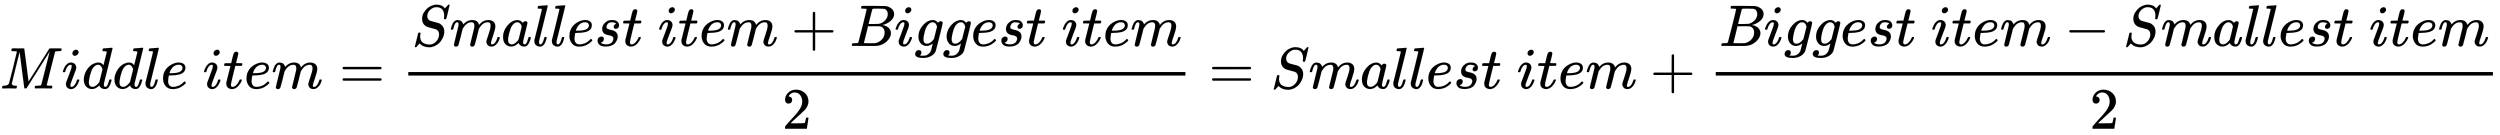
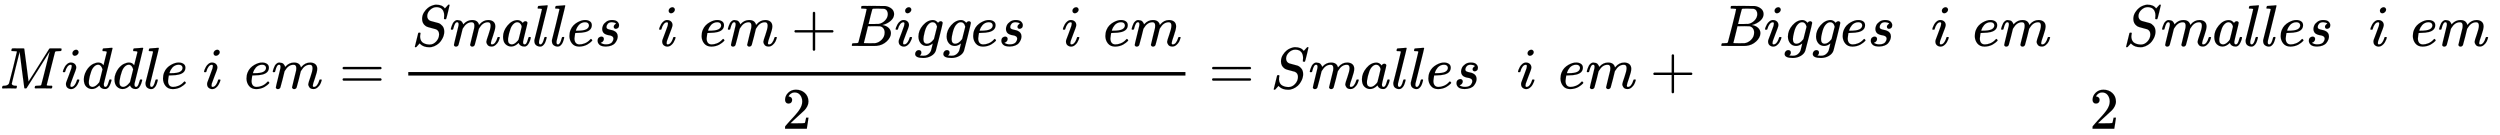
<svg xmlns="http://www.w3.org/2000/svg" xmlns:xlink="http://www.w3.org/1999/xlink" width="99.056ex" height="5.343ex" style="vertical-align: -1.838ex;" viewBox="0 -1508.9 42648.9 2300.3" role="img" focusable="false" aria-labelledby="MathJax-SVG-1-Title">
  <title id="MathJax-SVG-1-Title">{\displaystyle Middle\ item={\frac {Smallest\ item+Biggest\ item}{2}}=Smallest\ item+{\frac {Biggest\ item-Smallest\ item}{2}}}</title>
  <defs aria-hidden="true">
    <path stroke-width="1" id="E1-MJMATHI-4D" d="M289 629Q289 635 232 637Q208 637 201 638T194 648Q194 649 196 659Q197 662 198 666T199 671T201 676T203 679T207 681T212 683T220 683T232 684Q238 684 262 684T307 683Q386 683 398 683T414 678Q415 674 451 396L487 117L510 154Q534 190 574 254T662 394Q837 673 839 675Q840 676 842 678T846 681L852 683H948Q965 683 988 683T1017 684Q1051 684 1051 673Q1051 668 1048 656T1045 643Q1041 637 1008 637Q968 636 957 634T939 623Q936 618 867 340T797 59Q797 55 798 54T805 50T822 48T855 46H886Q892 37 892 35Q892 19 885 5Q880 0 869 0Q864 0 828 1T736 2Q675 2 644 2T609 1Q592 1 592 11Q592 13 594 25Q598 41 602 43T625 46Q652 46 685 49Q699 52 704 61Q706 65 742 207T813 490T848 631L654 322Q458 10 453 5Q451 4 449 3Q444 0 433 0Q418 0 415 7Q413 11 374 317L335 624L267 354Q200 88 200 79Q206 46 272 46H282Q288 41 289 37T286 19Q282 3 278 1Q274 0 267 0Q265 0 255 0T221 1T157 2Q127 2 95 1T58 0Q43 0 39 2T35 11Q35 13 38 25T43 40Q45 46 65 46Q135 46 154 86Q158 92 223 354T289 629Z" />
    <path stroke-width="1" id="E1-MJMATHI-69" d="M184 600Q184 624 203 642T247 661Q265 661 277 649T290 619Q290 596 270 577T226 557Q211 557 198 567T184 600ZM21 287Q21 295 30 318T54 369T98 420T158 442Q197 442 223 419T250 357Q250 340 236 301T196 196T154 83Q149 61 149 51Q149 26 166 26Q175 26 185 29T208 43T235 78T260 137Q263 149 265 151T282 153Q302 153 302 143Q302 135 293 112T268 61T223 11T161 -11Q129 -11 102 10T74 74Q74 91 79 106T122 220Q160 321 166 341T173 380Q173 404 156 404H154Q124 404 99 371T61 287Q60 286 59 284T58 281T56 279T53 278T49 278T41 278H27Q21 284 21 287Z" />
    <path stroke-width="1" id="E1-MJMATHI-64" d="M366 683Q367 683 438 688T511 694Q523 694 523 686Q523 679 450 384T375 83T374 68Q374 26 402 26Q411 27 422 35Q443 55 463 131Q469 151 473 152Q475 153 483 153H487H491Q506 153 506 145Q506 140 503 129Q490 79 473 48T445 8T417 -8Q409 -10 393 -10Q359 -10 336 5T306 36L300 51Q299 52 296 50Q294 48 292 46Q233 -10 172 -10Q117 -10 75 30T33 157Q33 205 53 255T101 341Q148 398 195 420T280 442Q336 442 364 400Q369 394 369 396Q370 400 396 505T424 616Q424 629 417 632T378 637H357Q351 643 351 645T353 664Q358 683 366 683ZM352 326Q329 405 277 405Q242 405 210 374T160 293Q131 214 119 129Q119 126 119 118T118 106Q118 61 136 44T179 26Q233 26 290 98L298 109L352 326Z" />
    <path stroke-width="1" id="E1-MJMATHI-6C" d="M117 59Q117 26 142 26Q179 26 205 131Q211 151 215 152Q217 153 225 153H229Q238 153 241 153T246 151T248 144Q247 138 245 128T234 90T214 43T183 6T137 -11Q101 -11 70 11T38 85Q38 97 39 102L104 360Q167 615 167 623Q167 626 166 628T162 632T157 634T149 635T141 636T132 637T122 637Q112 637 109 637T101 638T95 641T94 647Q94 649 96 661Q101 680 107 682T179 688Q194 689 213 690T243 693T254 694Q266 694 266 686Q266 675 193 386T118 83Q118 81 118 75T117 65V59Z" />
    <path stroke-width="1" id="E1-MJMATHI-65" d="M39 168Q39 225 58 272T107 350T174 402T244 433T307 442H310Q355 442 388 420T421 355Q421 265 310 237Q261 224 176 223Q139 223 138 221Q138 219 132 186T125 128Q125 81 146 54T209 26T302 45T394 111Q403 121 406 121Q410 121 419 112T429 98T420 82T390 55T344 24T281 -1T205 -11Q126 -11 83 42T39 168ZM373 353Q367 405 305 405Q272 405 244 391T199 357T170 316T154 280T149 261Q149 260 169 260Q282 260 327 284T373 353Z" />
-     <path stroke-width="1" id="E1-MJMATHI-74" d="M26 385Q19 392 19 395Q19 399 22 411T27 425Q29 430 36 430T87 431H140L159 511Q162 522 166 540T173 566T179 586T187 603T197 615T211 624T229 626Q247 625 254 615T261 596Q261 589 252 549T232 470L222 433Q222 431 272 431H323Q330 424 330 420Q330 398 317 385H210L174 240Q135 80 135 68Q135 26 162 26Q197 26 230 60T283 144Q285 150 288 151T303 153H307Q322 153 322 145Q322 142 319 133Q314 117 301 95T267 48T216 6T155 -11Q125 -11 98 4T59 56Q57 64 57 83V101L92 241Q127 382 128 383Q128 385 77 385H26Z" />
    <path stroke-width="1" id="E1-MJMATHI-6D" d="M21 287Q22 293 24 303T36 341T56 388T88 425T132 442T175 435T205 417T221 395T229 376L231 369Q231 367 232 367L243 378Q303 442 384 442Q401 442 415 440T441 433T460 423T475 411T485 398T493 385T497 373T500 364T502 357L510 367Q573 442 659 442Q713 442 746 415T780 336Q780 285 742 178T704 50Q705 36 709 31T724 26Q752 26 776 56T815 138Q818 149 821 151T837 153Q857 153 857 145Q857 144 853 130Q845 101 831 73T785 17T716 -10Q669 -10 648 17T627 73Q627 92 663 193T700 345Q700 404 656 404H651Q565 404 506 303L499 291L466 157Q433 26 428 16Q415 -11 385 -11Q372 -11 364 -4T353 8T350 18Q350 29 384 161L420 307Q423 322 423 345Q423 404 379 404H374Q288 404 229 303L222 291L189 157Q156 26 151 16Q138 -11 108 -11Q95 -11 87 -5T76 7T74 17Q74 30 112 181Q151 335 151 342Q154 357 154 369Q154 405 129 405Q107 405 92 377T69 316T57 280Q55 278 41 278H27Q21 284 21 287Z" />
    <path stroke-width="1" id="E1-MJMAIN-3D" d="M56 347Q56 360 70 367H707Q722 359 722 347Q722 336 708 328L390 327H72Q56 332 56 347ZM56 153Q56 168 72 173H708Q722 163 722 153Q722 140 707 133H70Q56 140 56 153Z" />
-     <path stroke-width="1" id="E1-MJMATHI-53" d="M308 24Q367 24 416 76T466 197Q466 260 414 284Q308 311 278 321T236 341Q176 383 176 462Q176 523 208 573T273 648Q302 673 343 688T407 704H418H425Q521 704 564 640Q565 640 577 653T603 682T623 704Q624 704 627 704T632 705Q645 705 645 698T617 577T585 459T569 456Q549 456 549 465Q549 471 550 475Q550 478 551 494T553 520Q553 554 544 579T526 616T501 641Q465 662 419 662Q362 662 313 616T263 510Q263 480 278 458T319 427Q323 425 389 408T456 390Q490 379 522 342T554 242Q554 216 546 186Q541 164 528 137T492 78T426 18T332 -20Q320 -22 298 -22Q199 -22 144 33L134 44L106 13Q83 -14 78 -18T65 -22Q52 -22 52 -14Q52 -11 110 221Q112 227 130 227H143Q149 221 149 216Q149 214 148 207T144 186T142 153Q144 114 160 87T203 47T255 29T308 24Z" />
+     <path stroke-width="1" id="E1-MJMATHI-53" d="M308 24Q367 24 416 76T466 197Q466 260 414 284Q308 311 278 321T236 341Q176 383 176 462Q176 523 208 573T273 648Q302 673 343 688T407 704H418Q521 704 564 640Q565 640 577 653T603 682T623 704Q624 704 627 704T632 705Q645 705 645 698T617 577T585 459T569 456Q549 456 549 465Q549 471 550 475Q550 478 551 494T553 520Q553 554 544 579T526 616T501 641Q465 662 419 662Q362 662 313 616T263 510Q263 480 278 458T319 427Q323 425 389 408T456 390Q490 379 522 342T554 242Q554 216 546 186Q541 164 528 137T492 78T426 18T332 -20Q320 -22 298 -22Q199 -22 144 33L134 44L106 13Q83 -14 78 -18T65 -22Q52 -22 52 -14Q52 -11 110 221Q112 227 130 227H143Q149 221 149 216Q149 214 148 207T144 186T142 153Q144 114 160 87T203 47T255 29T308 24Z" />
    <path stroke-width="1" id="E1-MJMATHI-61" d="M33 157Q33 258 109 349T280 441Q331 441 370 392Q386 422 416 422Q429 422 439 414T449 394Q449 381 412 234T374 68Q374 43 381 35T402 26Q411 27 422 35Q443 55 463 131Q469 151 473 152Q475 153 483 153H487Q506 153 506 144Q506 138 501 117T481 63T449 13Q436 0 417 -8Q409 -10 393 -10Q359 -10 336 5T306 36L300 51Q299 52 296 50Q294 48 292 46Q233 -10 172 -10Q117 -10 75 30T33 157ZM351 328Q351 334 346 350T323 385T277 405Q242 405 210 374T160 293Q131 214 119 129Q119 126 119 118T118 106Q118 61 136 44T179 26Q217 26 254 59T298 110Q300 114 325 217T351 328Z" />
    <path stroke-width="1" id="E1-MJMATHI-73" d="M131 289Q131 321 147 354T203 415T300 442Q362 442 390 415T419 355Q419 323 402 308T364 292Q351 292 340 300T328 326Q328 342 337 354T354 372T367 378Q368 378 368 379Q368 382 361 388T336 399T297 405Q249 405 227 379T204 326Q204 301 223 291T278 274T330 259Q396 230 396 163Q396 135 385 107T352 51T289 7T195 -10Q118 -10 86 19T53 87Q53 126 74 143T118 160Q133 160 146 151T160 120Q160 94 142 76T111 58Q109 57 108 57T107 55Q108 52 115 47T146 34T201 27Q237 27 263 38T301 66T318 97T323 122Q323 150 302 164T254 181T195 196T148 231Q131 256 131 289Z" />
    <path stroke-width="1" id="E1-MJMAIN-2B" d="M56 237T56 250T70 270H369V420L370 570Q380 583 389 583Q402 583 409 568V270H707Q722 262 722 250T707 230H409V-68Q401 -82 391 -82H389H387Q375 -82 369 -68V230H70Q56 237 56 250Z" />
    <path stroke-width="1" id="E1-MJMATHI-42" d="M231 637Q204 637 199 638T194 649Q194 676 205 682Q206 683 335 683Q594 683 608 681Q671 671 713 636T756 544Q756 480 698 429T565 360L555 357Q619 348 660 311T702 219Q702 146 630 78T453 1Q446 0 242 0Q42 0 39 2Q35 5 35 10Q35 17 37 24Q42 43 47 45Q51 46 62 46H68Q95 46 128 49Q142 52 147 61Q150 65 219 339T288 628Q288 635 231 637ZM649 544Q649 574 634 600T585 634Q578 636 493 637Q473 637 451 637T416 636H403Q388 635 384 626Q382 622 352 506Q352 503 351 500L320 374H401Q482 374 494 376Q554 386 601 434T649 544ZM595 229Q595 273 572 302T512 336Q506 337 429 337Q311 337 310 336Q310 334 293 263T258 122L240 52Q240 48 252 48T333 46Q422 46 429 47Q491 54 543 105T595 229Z" />
    <path stroke-width="1" id="E1-MJMATHI-67" d="M311 43Q296 30 267 15T206 0Q143 0 105 45T66 160Q66 265 143 353T314 442Q361 442 401 394L404 398Q406 401 409 404T418 412T431 419T447 422Q461 422 470 413T480 394Q480 379 423 152T363 -80Q345 -134 286 -169T151 -205Q10 -205 10 -137Q10 -111 28 -91T74 -71Q89 -71 102 -80T116 -111Q116 -121 114 -130T107 -144T99 -154T92 -162L90 -164H91Q101 -167 151 -167Q189 -167 211 -155Q234 -144 254 -122T282 -75Q288 -56 298 -13Q311 35 311 43ZM384 328L380 339Q377 350 375 354T369 368T359 382T346 393T328 402T306 405Q262 405 221 352Q191 313 171 233T151 117Q151 38 213 38Q269 38 323 108L331 118L384 328Z" />
    <path stroke-width="1" id="E1-MJMAIN-32" d="M109 429Q82 429 66 447T50 491Q50 562 103 614T235 666Q326 666 387 610T449 465Q449 422 429 383T381 315T301 241Q265 210 201 149L142 93L218 92Q375 92 385 97Q392 99 409 186V189H449V186Q448 183 436 95T421 3V0H50V19V31Q50 38 56 46T86 81Q115 113 136 137Q145 147 170 174T204 211T233 244T261 278T284 308T305 340T320 369T333 401T340 431T343 464Q343 527 309 573T212 619Q179 619 154 602T119 569T109 550Q109 549 114 549Q132 549 151 535T170 489Q170 464 154 447T109 429Z" />
-     <path stroke-width="1" id="E1-MJMAIN-2212" d="M84 237T84 250T98 270H679Q694 262 694 250T679 230H98Q84 237 84 250Z" />
  </defs>
  <g stroke="currentColor" fill="currentColor" stroke-width="0" transform="matrix(1 0 0 -1 0 0)" aria-hidden="true">
    <use xlink:href="#E1-MJMATHI-4D" x="0" y="0" />
    <use xlink:href="#E1-MJMATHI-69" x="1051" y="0" />
    <use xlink:href="#E1-MJMATHI-64" x="1397" y="0" />
    <use xlink:href="#E1-MJMATHI-64" x="1920" y="0" />
    <use xlink:href="#E1-MJMATHI-6C" x="2444" y="0" />
    <use xlink:href="#E1-MJMATHI-65" x="2742" y="0" />
    <use xlink:href="#E1-MJMATHI-69" x="3459" y="0" />
    <use xlink:href="#E1-MJMATHI-74" x="3804" y="0" />
    <use xlink:href="#E1-MJMATHI-65" x="4166" y="0" />
    <use xlink:href="#E1-MJMATHI-6D" x="4632" y="0" />
    <use xlink:href="#E1-MJMAIN-3D" x="5788" y="0" />
    <g transform="translate(6845,0)">
      <g transform="translate(120,0)">
        <rect stroke="none" width="13258" height="60" x="0" y="220" />
        <g transform="translate(60,725)">
          <use xlink:href="#E1-MJMATHI-53" x="0" y="0" />
          <use xlink:href="#E1-MJMATHI-6D" x="645" y="0" />
          <use xlink:href="#E1-MJMATHI-61" x="1524" y="0" />
          <use xlink:href="#E1-MJMATHI-6C" x="2053" y="0" />
          <use xlink:href="#E1-MJMATHI-6C" x="2352" y="0" />
          <use xlink:href="#E1-MJMATHI-65" x="2650" y="0" />
          <use xlink:href="#E1-MJMATHI-73" x="3117" y="0" />
          <use xlink:href="#E1-MJMATHI-74" x="3586" y="0" />
          <use xlink:href="#E1-MJMATHI-69" x="4198" y="0" />
          <use xlink:href="#E1-MJMATHI-74" x="4543" y="0" />
          <use xlink:href="#E1-MJMATHI-65" x="4905" y="0" />
          <use xlink:href="#E1-MJMATHI-6D" x="5371" y="0" />
          <use xlink:href="#E1-MJMAIN-2B" x="6472" y="0" />
          <use xlink:href="#E1-MJMATHI-42" x="7472" y="0" />
          <use xlink:href="#E1-MJMATHI-69" x="8232" y="0" />
          <use xlink:href="#E1-MJMATHI-67" x="8577" y="0" />
          <use xlink:href="#E1-MJMATHI-67" x="9058" y="0" />
          <use xlink:href="#E1-MJMATHI-65" x="9538" y="0" />
          <use xlink:href="#E1-MJMATHI-73" x="10005" y="0" />
          <use xlink:href="#E1-MJMATHI-74" x="10474" y="0" />
          <use xlink:href="#E1-MJMATHI-69" x="11086" y="0" />
          <use xlink:href="#E1-MJMATHI-74" x="11431" y="0" />
          <use xlink:href="#E1-MJMATHI-65" x="11793" y="0" />
          <use xlink:href="#E1-MJMATHI-6D" x="12259" y="0" />
        </g>
        <use xlink:href="#E1-MJMAIN-32" x="6378" y="-687" />
      </g>
    </g>
    <use xlink:href="#E1-MJMAIN-3D" x="20621" y="0" />
    <use xlink:href="#E1-MJMATHI-53" x="21677" y="0" />
    <use xlink:href="#E1-MJMATHI-6D" x="22323" y="0" />
    <use xlink:href="#E1-MJMATHI-61" x="23201" y="0" />
    <use xlink:href="#E1-MJMATHI-6C" x="23731" y="0" />
    <use xlink:href="#E1-MJMATHI-6C" x="24029" y="0" />
    <use xlink:href="#E1-MJMATHI-65" x="24328" y="0" />
    <use xlink:href="#E1-MJMATHI-73" x="24794" y="0" />
    <use xlink:href="#E1-MJMATHI-74" x="25264" y="0" />
    <use xlink:href="#E1-MJMATHI-69" x="25875" y="0" />
    <use xlink:href="#E1-MJMATHI-74" x="26221" y="0" />
    <use xlink:href="#E1-MJMATHI-65" x="26582" y="0" />
    <use xlink:href="#E1-MJMATHI-6D" x="27049" y="0" />
    <use xlink:href="#E1-MJMAIN-2B" x="28149" y="0" />
    <g transform="translate(29150,0)">
      <g transform="translate(120,0)">
-         <rect stroke="none" width="13258" height="60" x="0" y="220" />
        <g transform="translate(60,725)">
          <use xlink:href="#E1-MJMATHI-42" x="0" y="0" />
          <use xlink:href="#E1-MJMATHI-69" x="759" y="0" />
          <use xlink:href="#E1-MJMATHI-67" x="1105" y="0" />
          <use xlink:href="#E1-MJMATHI-67" x="1585" y="0" />
          <use xlink:href="#E1-MJMATHI-65" x="2066" y="0" />
          <use xlink:href="#E1-MJMATHI-73" x="2532" y="0" />
          <use xlink:href="#E1-MJMATHI-74" x="3002" y="0" />
          <use xlink:href="#E1-MJMATHI-69" x="3613" y="0" />
          <use xlink:href="#E1-MJMATHI-74" x="3959" y="0" />
          <use xlink:href="#E1-MJMATHI-65" x="4320" y="0" />
          <use xlink:href="#E1-MJMATHI-6D" x="4787" y="0" />
          <use xlink:href="#E1-MJMAIN-2212" x="5887" y="0" />
          <use xlink:href="#E1-MJMATHI-53" x="6888" y="0" />
          <use xlink:href="#E1-MJMATHI-6D" x="7533" y="0" />
          <use xlink:href="#E1-MJMATHI-61" x="8412" y="0" />
          <use xlink:href="#E1-MJMATHI-6C" x="8941" y="0" />
          <use xlink:href="#E1-MJMATHI-6C" x="9240" y="0" />
          <use xlink:href="#E1-MJMATHI-65" x="9538" y="0" />
          <use xlink:href="#E1-MJMATHI-73" x="10005" y="0" />
          <use xlink:href="#E1-MJMATHI-74" x="10474" y="0" />
          <use xlink:href="#E1-MJMATHI-69" x="11086" y="0" />
          <use xlink:href="#E1-MJMATHI-74" x="11431" y="0" />
          <use xlink:href="#E1-MJMATHI-65" x="11793" y="0" />
          <use xlink:href="#E1-MJMATHI-6D" x="12259" y="0" />
        </g>
        <use xlink:href="#E1-MJMAIN-32" x="6378" y="-687" />
      </g>
    </g>
  </g>
</svg>